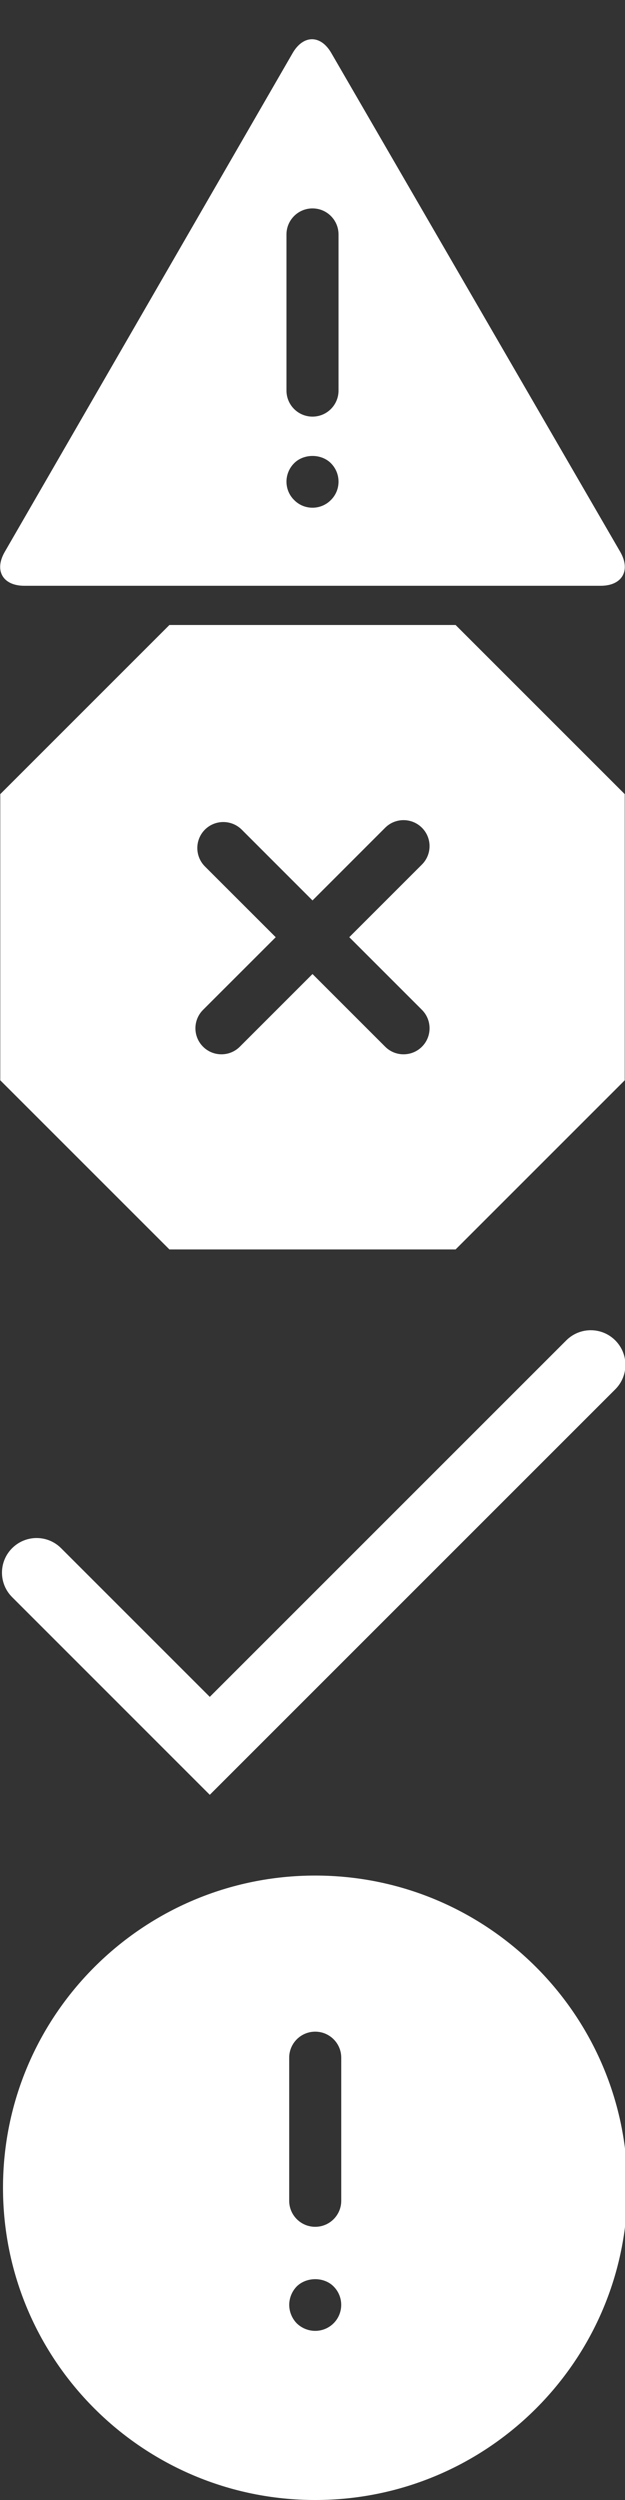
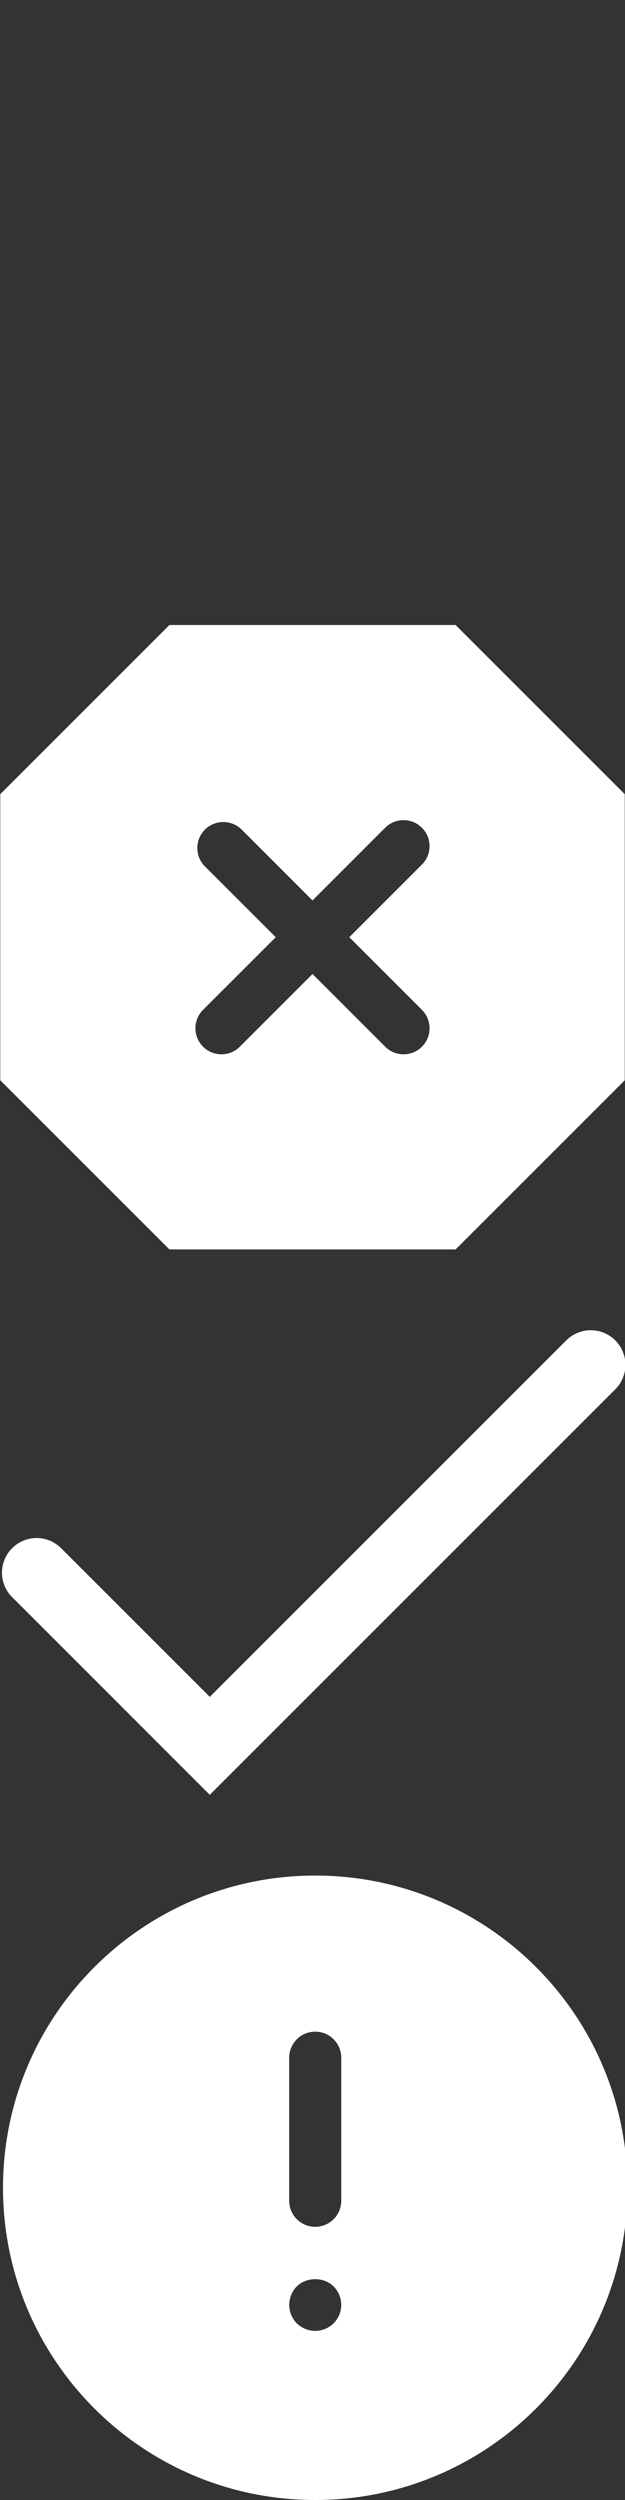
<svg xmlns="http://www.w3.org/2000/svg" version="1.1" id="black_and_white" x="0px" y="0px" width="20px" height="80px" viewBox="0 0 20 80" enable-background="new 0 0 20 80" xml:space="preserve">
  <rect x="0" y="0" width="20" height="80" fill="#333333" stroke="none" />
-   <path fill="#fff" d="M19.85,17.664L10.604,1.701c-0.34-0.594-0.899-0.594-1.241,0L0.15,17.664  c-0.341,0.595-0.058,1.081,0.629,1.081h18.442C19.907,18.746,20.189,18.259,19.85,17.664z M10.588,16.001  c-0.154,0.158-0.367,0.246-0.588,0.246s-0.433-0.087-0.587-0.246c-0.158-0.153-0.246-0.367-0.246-0.588  c0-0.218,0.087-0.433,0.246-0.591c0.308-0.309,0.866-0.309,1.175,0c0.158,0.158,0.245,0.369,0.245,0.591  C10.833,15.634,10.746,15.846,10.588,16.001z M10.833,12.499c0,0.46-0.373,0.833-0.833,0.833s-0.833-0.373-0.833-0.833V7.502  c0-0.46,0.373-0.833,0.833-0.833s0.833,0.373,0.833,0.833V12.499z" />
  <path fill="#fff" d="M14.579,20H5.421l-5.412,5.412v9.158l5.412,5.412h9.158l5.412-5.412v-9.158L14.579,20z M13.503,32.316  c0.324,0.326,0.324,0.853,0,1.178c-0.163,0.163-0.376,0.244-0.59,0.244c-0.213,0-0.426-0.081-0.588-0.244L10,31.169l-2.325,2.325  c-0.163,0.163-0.376,0.244-0.589,0.244c-0.214,0-0.427-0.081-0.589-0.244c-0.325-0.325-0.325-0.852,0-1.178l2.326-2.325  l-2.266-2.265c-0.324-0.326-0.324-0.853,0-1.178c0.325-0.324,0.852-0.324,1.178,0L10,28.814l2.325-2.326  c0.324-0.325,0.852-0.325,1.177,0c0.325,0.324,0.325,0.852,0,1.177l-2.325,2.325L13.503,32.316L13.503,32.316z" />
  <path fill="#fff" d="M6.713,57.434l-6.325-6.326c-0.433-0.433-0.433-1.133,0-1.566s1.134-0.434,1.567,0l4.758,4.758  l11.408-11.408c0.433-0.433,1.134-0.433,1.567,0c0.433,0.434,0.433,1.135,0,1.567L6.713,57.434z" />
  <path fill="#fff" d="M10.087,60.018c-5.518,0-9.991,4.474-9.991,9.991S4.569,80,10.087,80c5.518,0,9.991-4.474,9.991-9.991  S15.604,60.018,10.087,60.018z M10.678,74.342c-0.157,0.158-0.37,0.246-0.591,0.246S9.653,74.5,9.496,74.347  c-0.154-0.158-0.241-0.375-0.241-0.591c0-0.217,0.087-0.433,0.241-0.591c0.315-0.309,0.87-0.309,1.178,0  c0.158,0.158,0.245,0.369,0.245,0.591C10.919,73.977,10.831,74.188,10.678,74.342L10.678,74.342z M10.92,70.425  c0,0.46-0.373,0.833-0.833,0.833s-0.833-0.373-0.833-0.833v-4.579c0-0.46,0.373-0.833,0.833-0.833s0.833,0.373,0.833,0.833V70.425z" />
</svg>